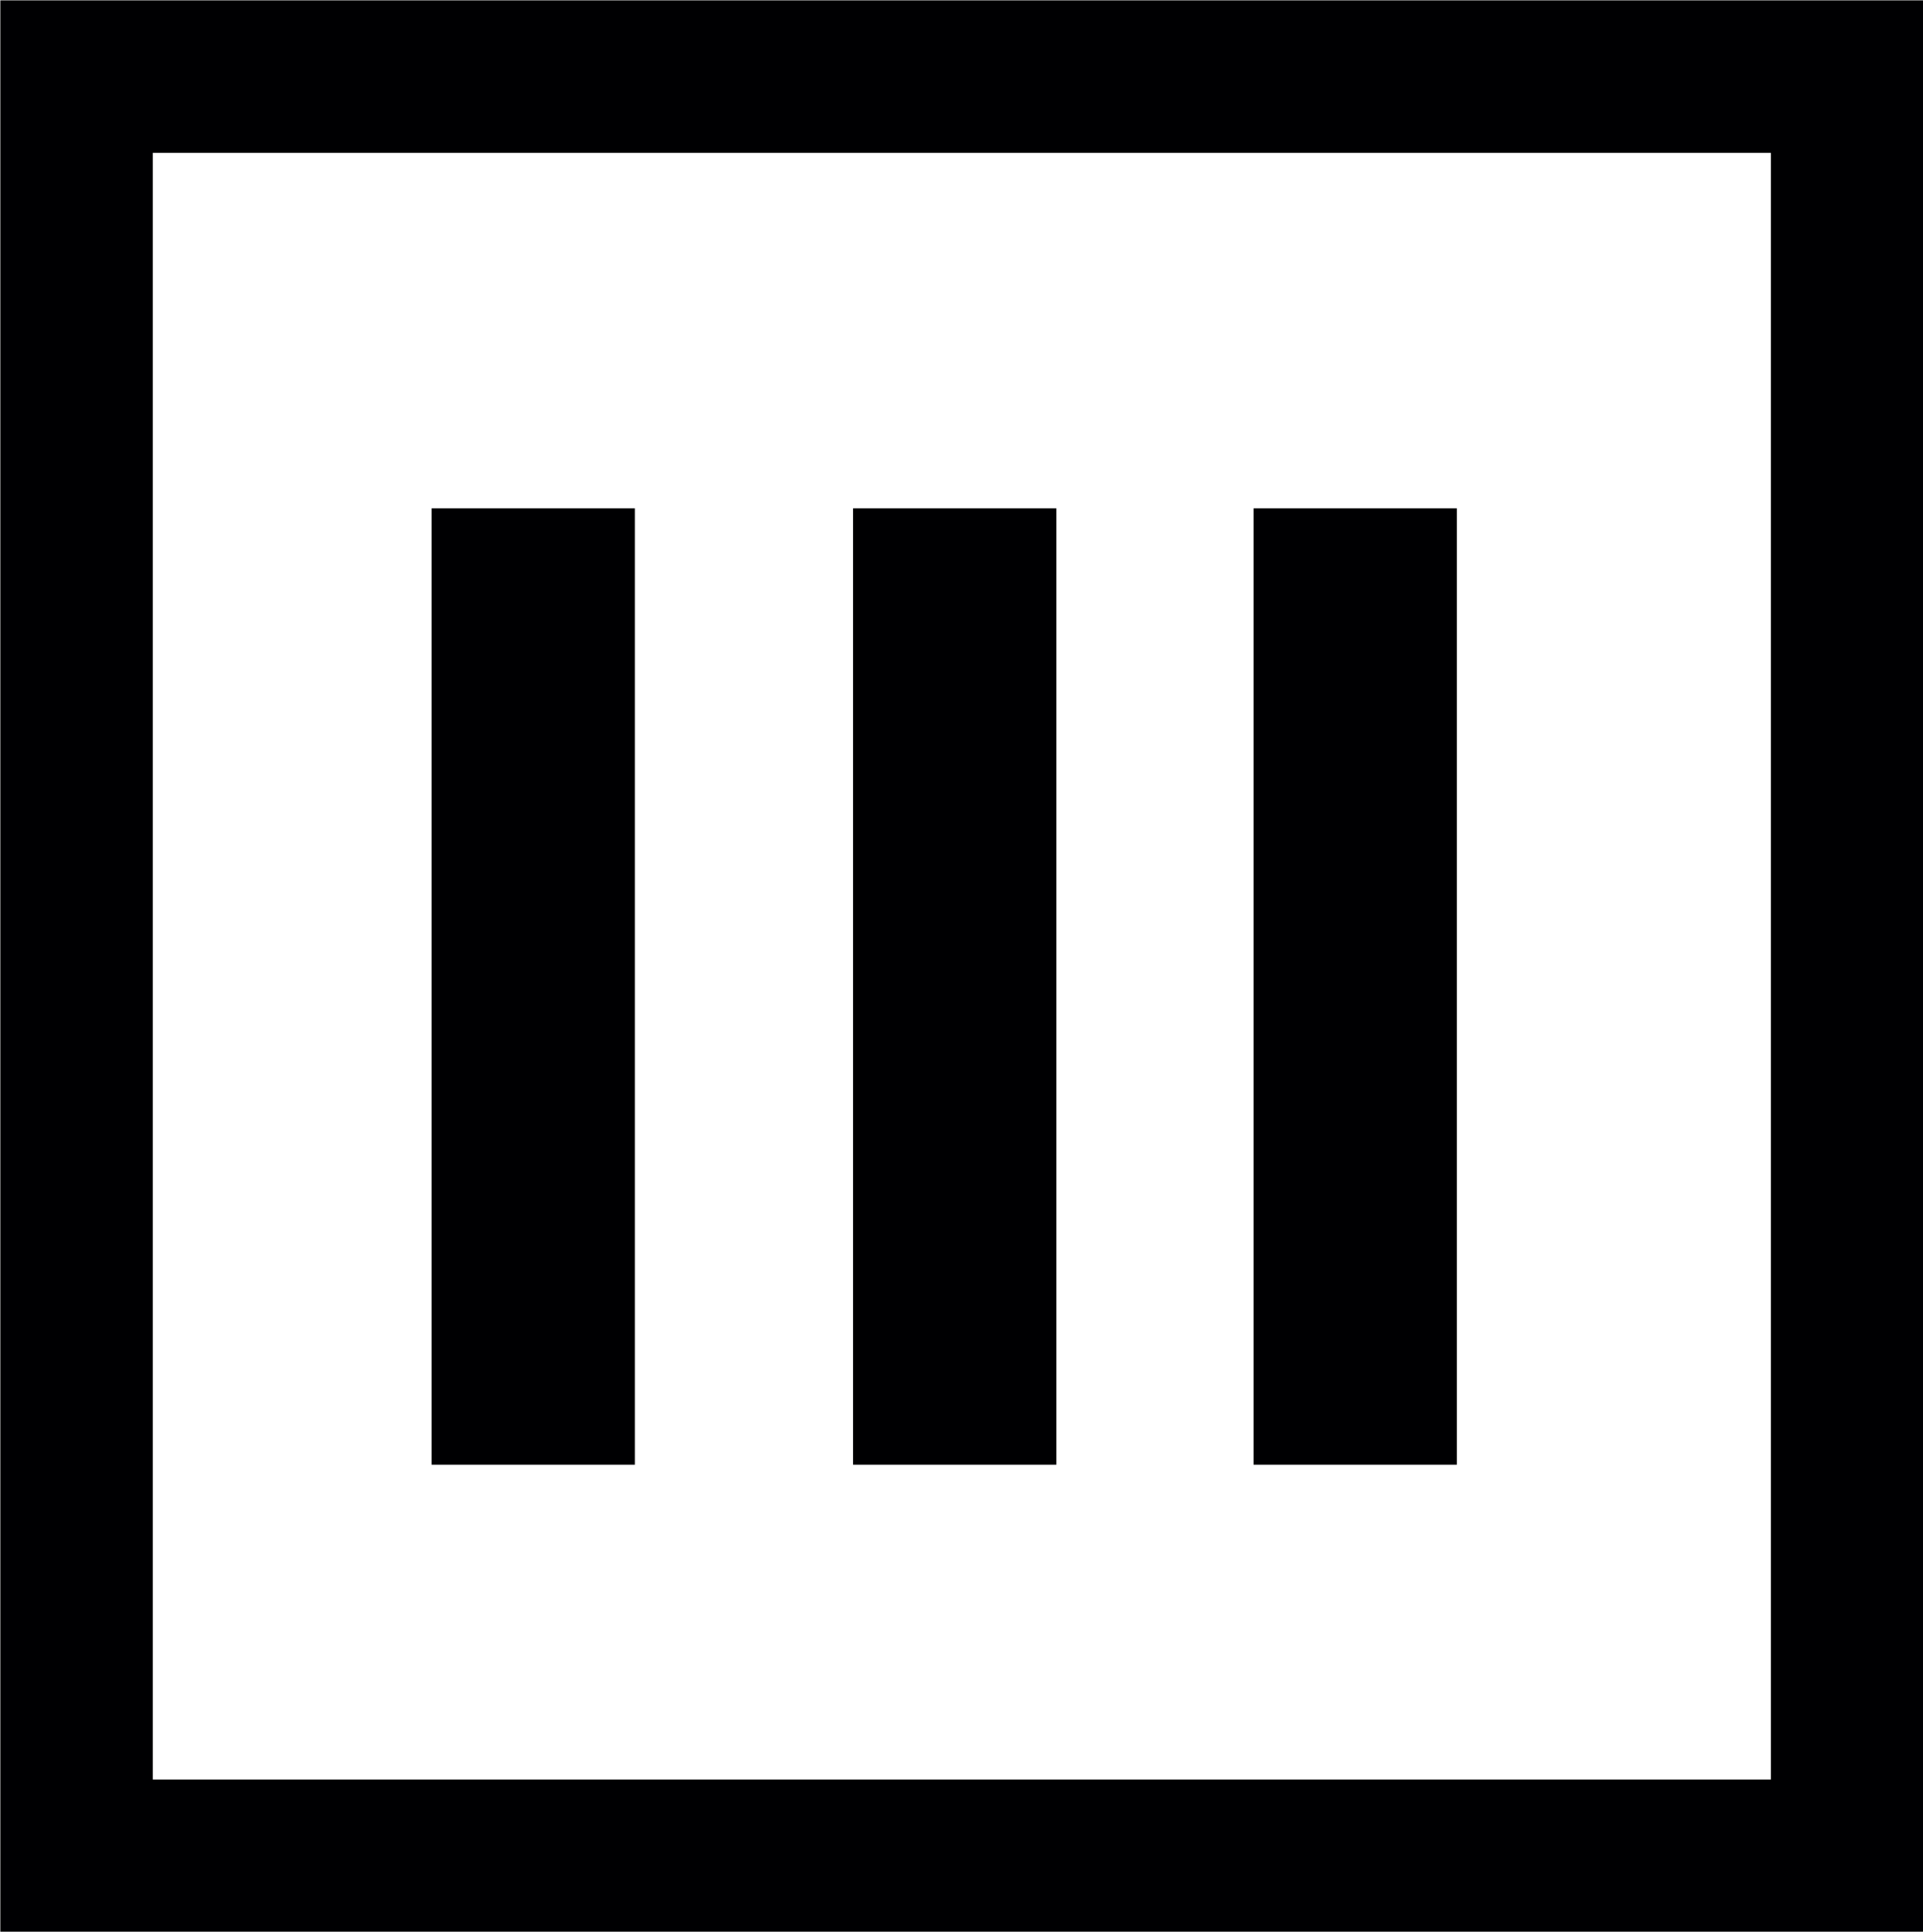
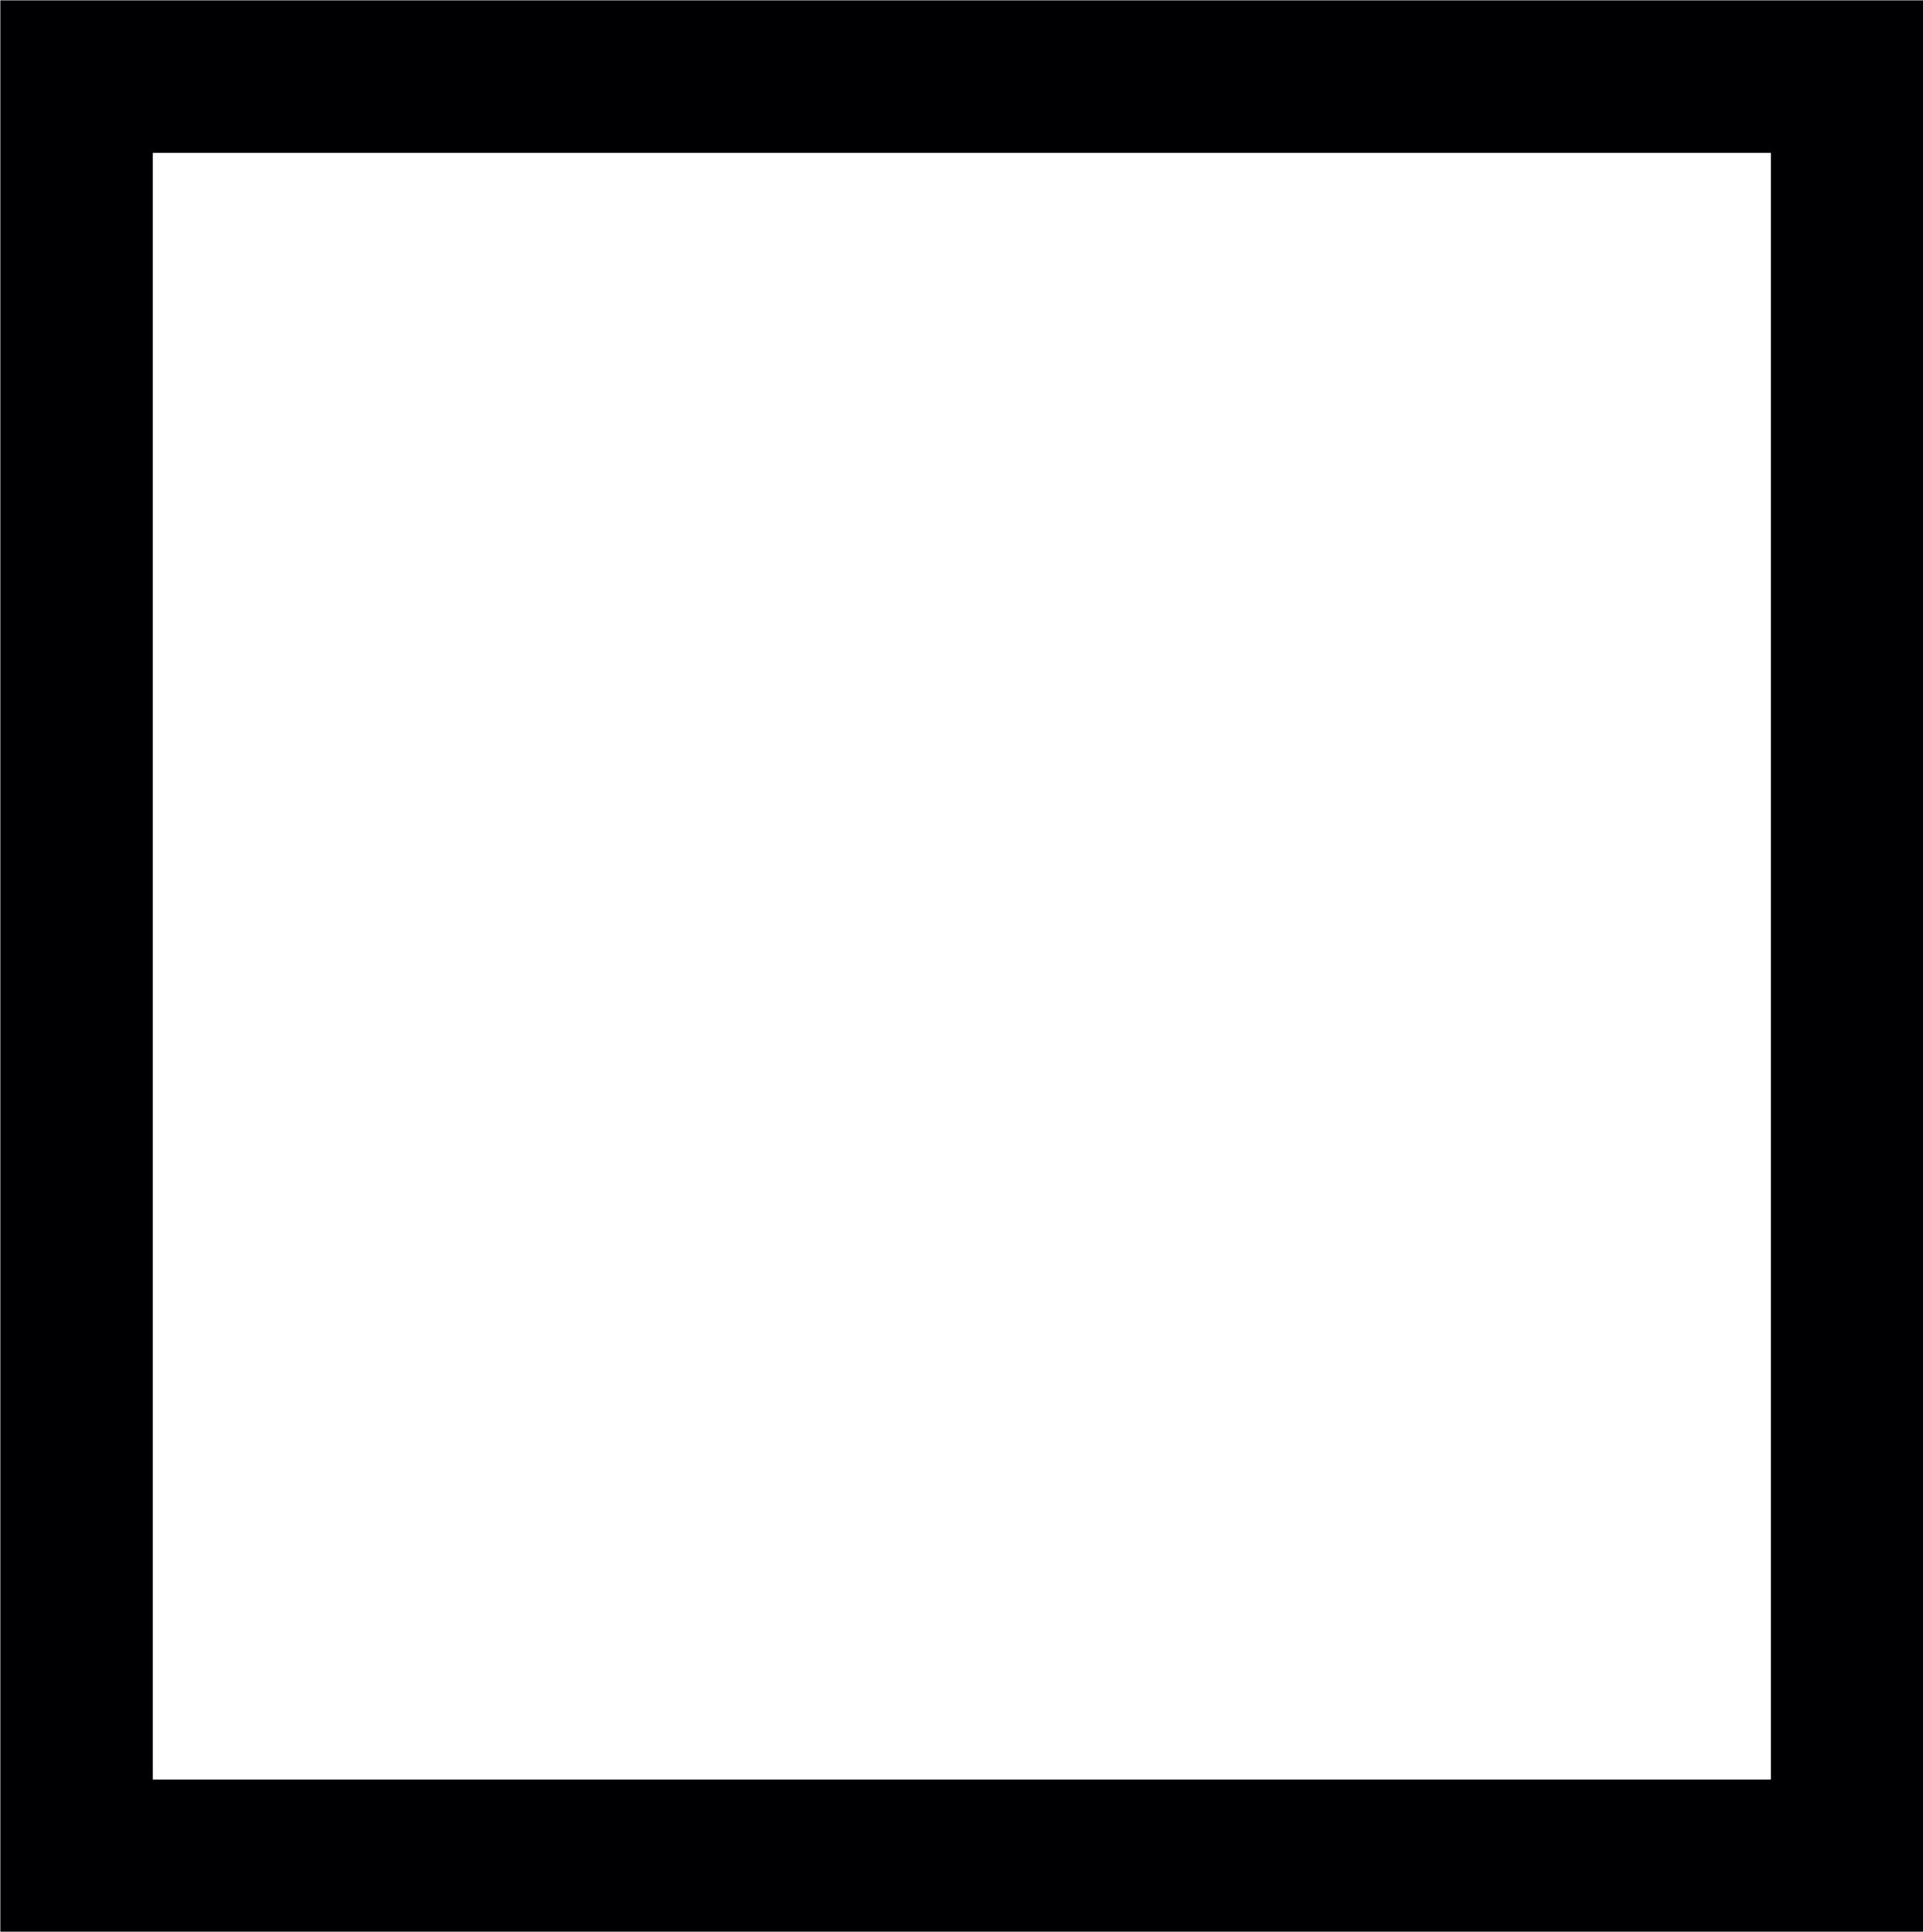
<svg xmlns="http://www.w3.org/2000/svg" viewBox="0 0 28.38 28.5">
  <defs>
    <style>.cls-1,.cls-2{fill:none;stroke:#000002;}.cls-1{stroke-width:3px;}.cls-2{stroke-width:2.25px;}</style>
  </defs>
  <title>Risorsa 16</title>
  <g id="Livello_2" data-name="Livello 2">
    <g id="Livello_1-2" data-name="Livello 1">
-       <path class="cls-1" d="M20,7.5V21.61M14.09,7.5V21.61M7.87,7.5V21.61" />
      <rect class="cls-2" x="1.13" y="1.13" width="26.13" height="26.25" />
    </g>
  </g>
</svg>